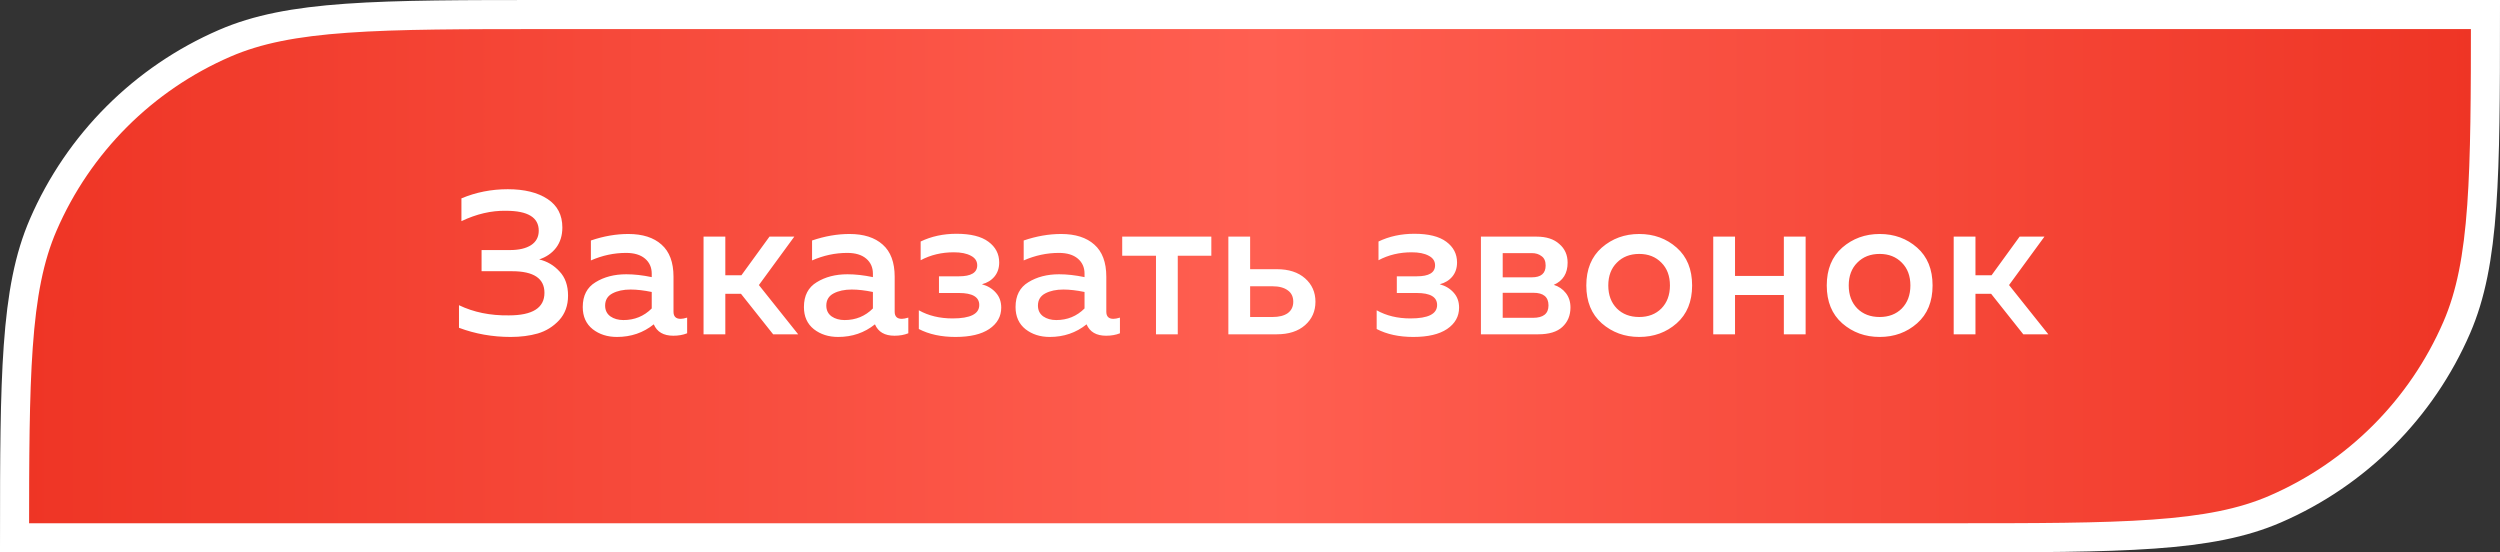
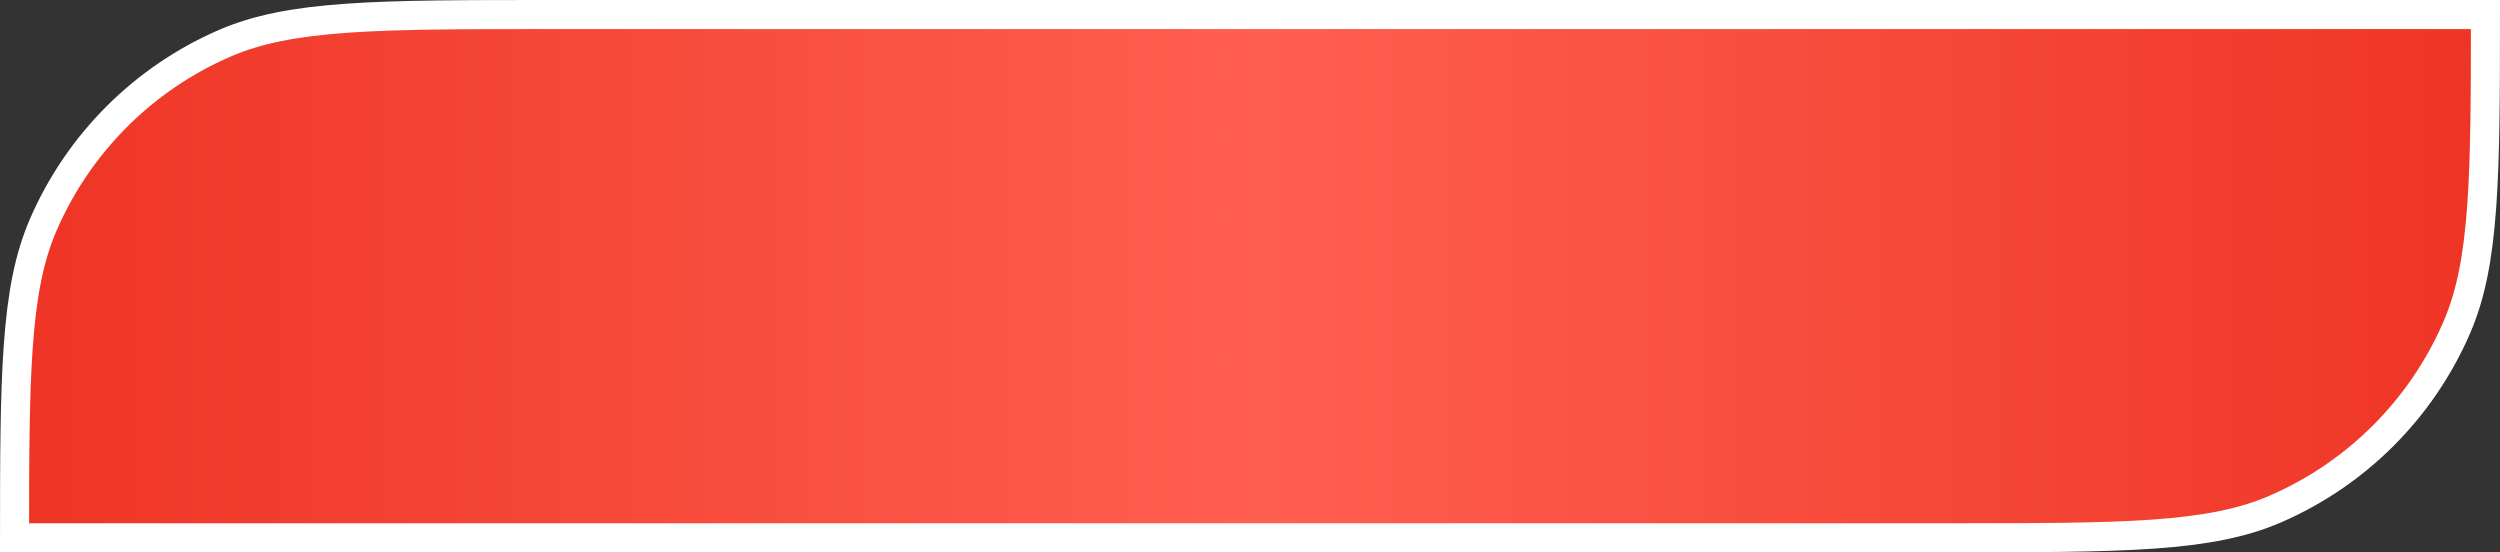
<svg xmlns="http://www.w3.org/2000/svg" width="172" height="38" viewBox="0 0 172 38" fill="none">
  <rect x="0" y="0" width="172" height="38" fill="#333333" stroke="none" />
  <path d="M1 37C1.001 31.428 1.015 27.224 1.255 23.844C1.508 20.273 2.009 17.697 2.974 15.469C5.398 9.866 9.866 5.398 15.469 2.974C17.697 2.009 20.273 1.508 23.844 1.255C27.424 1.001 31.927 1 38 1H171C170.999 6.572 170.985 10.776 170.745 14.156C170.492 17.727 169.991 20.303 169.026 22.532C166.602 28.134 162.134 32.602 156.532 35.026C154.303 35.991 151.727 36.492 148.156 36.745C144.576 36.999 140.073 37 134 37H1Z" fill="url(#paint0_linear_1_101)" stroke="white" stroke-width="2" />
-   <path d="M39.082 20.34C39.082 21.021 38.877 21.586 38.466 22.034C38.056 22.473 37.566 22.776 36.996 22.944C36.436 23.103 35.816 23.182 35.134 23.182C33.884 23.182 32.698 22.972 31.578 22.552V20.998C32.586 21.483 33.73 21.717 35.008 21.698C36.642 21.698 37.458 21.18 37.458 20.144C37.458 19.155 36.716 18.66 35.232 18.66H33.132V17.204H35.092C35.699 17.204 36.18 17.092 36.534 16.868C36.889 16.635 37.066 16.303 37.066 15.874C37.066 14.959 36.315 14.502 34.812 14.502C33.804 14.483 32.782 14.721 31.746 15.216V13.648C32.745 13.228 33.809 13.018 34.938 13.018C36.077 13.018 36.987 13.242 37.668 13.69C38.35 14.138 38.69 14.791 38.69 15.65C38.69 16.201 38.546 16.667 38.256 17.05C37.967 17.423 37.58 17.689 37.094 17.848C37.645 17.979 38.112 18.254 38.494 18.674C38.886 19.085 39.082 19.64 39.082 20.34ZM46.337 21.446C46.337 21.773 46.5 21.936 46.827 21.936C46.939 21.936 47.088 21.908 47.275 21.852V22.93C46.995 23.042 46.678 23.098 46.323 23.098C45.651 23.098 45.203 22.837 44.979 22.314C44.26 22.893 43.416 23.182 42.445 23.182C41.791 23.182 41.236 23.005 40.779 22.65C40.322 22.286 40.093 21.777 40.093 21.124C40.093 20.34 40.387 19.771 40.975 19.416C41.563 19.052 42.267 18.87 43.089 18.87C43.63 18.87 44.214 18.935 44.839 19.066V18.828C44.839 18.399 44.685 18.053 44.377 17.792C44.069 17.531 43.635 17.4 43.075 17.4C42.244 17.4 41.437 17.573 40.653 17.918V16.546C41.53 16.247 42.389 16.098 43.229 16.098C44.209 16.098 44.969 16.341 45.511 16.826C46.062 17.311 46.337 18.049 46.337 19.038V21.446ZM43.383 19.92C42.888 19.92 42.473 20.009 42.137 20.186C41.801 20.363 41.633 20.643 41.633 21.026C41.633 21.343 41.754 21.591 41.997 21.768C42.239 21.936 42.538 22.02 42.893 22.02C43.658 22.02 44.307 21.754 44.839 21.222V20.088C44.297 19.976 43.812 19.92 43.383 19.92ZM49.902 23H48.404V16.28H49.902V18.94H51.008L52.94 16.28H54.648L52.212 19.612L54.914 23H53.192L50.98 20.214H49.902V23ZM61.554 21.446C61.554 21.773 61.717 21.936 62.044 21.936C62.156 21.936 62.305 21.908 62.492 21.852V22.93C62.212 23.042 61.894 23.098 61.54 23.098C60.868 23.098 60.42 22.837 60.196 22.314C59.477 22.893 58.632 23.182 57.662 23.182C57.008 23.182 56.453 23.005 55.996 22.65C55.538 22.286 55.31 21.777 55.31 21.124C55.31 20.34 55.604 19.771 56.192 19.416C56.78 19.052 57.484 18.87 58.306 18.87C58.847 18.87 59.43 18.935 60.056 19.066V18.828C60.056 18.399 59.902 18.053 59.594 17.792C59.286 17.531 58.852 17.4 58.292 17.4C57.461 17.4 56.654 17.573 55.87 17.918V16.546C56.747 16.247 57.606 16.098 58.446 16.098C59.426 16.098 60.186 16.341 60.728 16.826C61.278 17.311 61.554 18.049 61.554 19.038V21.446ZM58.6 19.92C58.105 19.92 57.69 20.009 57.354 20.186C57.018 20.363 56.85 20.643 56.85 21.026C56.85 21.343 56.971 21.591 57.214 21.768C57.456 21.936 57.755 22.02 58.11 22.02C58.875 22.02 59.524 21.754 60.056 21.222V20.088C59.514 19.976 59.029 19.92 58.6 19.92ZM68.885 21.166C68.885 21.773 68.609 22.263 68.059 22.636C67.517 23 66.743 23.182 65.735 23.182C64.755 23.182 63.915 23 63.215 22.636V21.348C63.877 21.721 64.652 21.908 65.539 21.908C66.761 21.908 67.373 21.6 67.373 20.984C67.373 20.433 66.906 20.158 65.973 20.158H64.601V19.01H65.973C66.813 19.01 67.233 18.758 67.233 18.254C67.233 17.965 67.088 17.745 66.799 17.596C66.509 17.437 66.117 17.358 65.623 17.358C64.783 17.358 64.022 17.54 63.341 17.904V16.616C64.078 16.261 64.899 16.084 65.805 16.084C66.785 16.084 67.517 16.266 68.003 16.63C68.497 16.994 68.745 17.47 68.745 18.058C68.745 18.441 68.637 18.763 68.423 19.024C68.208 19.285 67.919 19.463 67.555 19.556C67.956 19.668 68.278 19.864 68.521 20.144C68.763 20.415 68.885 20.755 68.885 21.166ZM76.114 21.446C76.114 21.773 76.278 21.936 76.604 21.936C76.716 21.936 76.865 21.908 77.052 21.852V22.93C76.772 23.042 76.455 23.098 76.1 23.098C75.428 23.098 74.98 22.837 74.756 22.314C74.037 22.893 73.193 23.182 72.222 23.182C71.569 23.182 71.013 23.005 70.556 22.65C70.099 22.286 69.87 21.777 69.87 21.124C69.87 20.34 70.164 19.771 70.752 19.416C71.34 19.052 72.045 18.87 72.866 18.87C73.407 18.87 73.991 18.935 74.616 19.066V18.828C74.616 18.399 74.462 18.053 74.154 17.792C73.846 17.531 73.412 17.4 72.852 17.4C72.022 17.4 71.214 17.573 70.43 17.918V16.546C71.308 16.247 72.166 16.098 73.006 16.098C73.986 16.098 74.747 16.341 75.288 16.826C75.839 17.311 76.114 18.049 76.114 19.038V21.446ZM73.16 19.92C72.665 19.92 72.25 20.009 71.914 20.186C71.578 20.363 71.41 20.643 71.41 21.026C71.41 21.343 71.531 21.591 71.774 21.768C72.017 21.936 72.316 22.02 72.67 22.02C73.436 22.02 74.084 21.754 74.616 21.222V20.088C74.075 19.976 73.59 19.92 73.16 19.92ZM81.03 23H79.532V17.596H77.208V16.28H83.34V17.596H81.03V23ZM87.843 23H84.511V16.28H86.009V18.52H87.843C88.665 18.52 89.313 18.73 89.789 19.15C90.265 19.57 90.503 20.107 90.503 20.76C90.503 21.413 90.265 21.95 89.789 22.37C89.313 22.79 88.665 23 87.843 23ZM86.009 19.696V21.81H87.549C87.997 21.81 88.347 21.721 88.599 21.544C88.851 21.357 88.977 21.096 88.977 20.76C88.977 20.415 88.851 20.153 88.599 19.976C88.347 19.789 87.997 19.696 87.549 19.696H86.009ZM100.385 21.166C100.385 21.773 100.109 22.263 99.559 22.636C99.017 23 98.243 23.182 97.235 23.182C96.255 23.182 95.415 23 94.715 22.636V21.348C95.377 21.721 96.152 21.908 97.039 21.908C98.261 21.908 98.873 21.6 98.873 20.984C98.873 20.433 98.406 20.158 97.473 20.158H96.101V19.01H97.473C98.313 19.01 98.733 18.758 98.733 18.254C98.733 17.965 98.588 17.745 98.299 17.596C98.009 17.437 97.617 17.358 97.123 17.358C96.283 17.358 95.522 17.54 94.841 17.904V16.616C95.578 16.261 96.399 16.084 97.305 16.084C98.285 16.084 99.017 16.266 99.503 16.63C99.997 16.994 100.245 17.47 100.245 18.058C100.245 18.441 100.137 18.763 99.923 19.024C99.708 19.285 99.419 19.463 99.055 19.556C99.456 19.668 99.778 19.864 100.021 20.144C100.263 20.415 100.385 20.755 100.385 21.166ZM105.836 23H101.888V16.28H105.724C106.387 16.28 106.905 16.448 107.278 16.784C107.661 17.111 107.852 17.54 107.852 18.072C107.852 18.809 107.535 19.318 106.9 19.598C107.236 19.701 107.512 19.887 107.726 20.158C107.941 20.429 108.048 20.76 108.048 21.152C108.048 21.703 107.862 22.151 107.488 22.496C107.124 22.832 106.574 23 105.836 23ZM103.386 20.144V21.866H105.472C106.182 21.866 106.536 21.581 106.536 21.012C106.536 20.433 106.191 20.144 105.5 20.144H103.386ZM103.386 17.414V19.08H105.388C106.023 19.08 106.34 18.809 106.34 18.268C106.34 17.969 106.247 17.755 106.06 17.624C105.883 17.484 105.659 17.414 105.388 17.414H103.386ZM110.202 22.244C109.493 21.619 109.138 20.751 109.138 19.64C109.138 18.529 109.493 17.661 110.202 17.036C110.921 16.411 111.779 16.098 112.778 16.098C113.786 16.098 114.645 16.411 115.354 17.036C116.063 17.661 116.418 18.529 116.418 19.64C116.418 20.751 116.063 21.619 115.354 22.244C114.645 22.869 113.786 23.182 112.778 23.182C111.779 23.182 110.921 22.869 110.202 22.244ZM114.304 21.222C114.696 20.821 114.892 20.293 114.892 19.64C114.892 18.987 114.696 18.464 114.304 18.072C113.912 17.671 113.403 17.47 112.778 17.47C112.143 17.47 111.63 17.671 111.238 18.072C110.846 18.464 110.65 18.987 110.65 19.64C110.65 20.293 110.846 20.821 111.238 21.222C111.63 21.614 112.143 21.81 112.778 21.81C113.403 21.81 113.912 21.614 114.304 21.222ZM119.369 23H117.871V16.28H119.369V18.982H122.729V16.28H124.227V23H122.729V20.298H119.369V23ZM126.745 22.244C126.036 21.619 125.681 20.751 125.681 19.64C125.681 18.529 126.036 17.661 126.745 17.036C127.464 16.411 128.322 16.098 129.321 16.098C130.329 16.098 131.188 16.411 131.897 17.036C132.606 17.661 132.961 18.529 132.961 19.64C132.961 20.751 132.606 21.619 131.897 22.244C131.188 22.869 130.329 23.182 129.321 23.182C128.322 23.182 127.464 22.869 126.745 22.244ZM130.847 21.222C131.239 20.821 131.435 20.293 131.435 19.64C131.435 18.987 131.239 18.464 130.847 18.072C130.455 17.671 129.946 17.47 129.321 17.47C128.686 17.47 128.173 17.671 127.781 18.072C127.389 18.464 127.193 18.987 127.193 19.64C127.193 20.293 127.389 20.821 127.781 21.222C128.173 21.614 128.686 21.81 129.321 21.81C129.946 21.81 130.455 21.614 130.847 21.222ZM135.912 23H134.414V16.28H135.912V18.94H137.018L138.95 16.28H140.658L138.222 19.612L140.924 23H139.202L136.99 20.214H135.912V23Z" fill="white" />
  <defs>
    <linearGradient id="paint0_linear_1_101" x1="-3.73264e-07" y1="22.595" x2="172" y2="22.595" gradientUnits="userSpaceOnUse">
      <stop stop-color="#EE3424" />
      <stop offset="0.505" stop-color="#FF5F51" />
      <stop offset="1" stop-color="#EE3424" />
    </linearGradient>
  </defs>
</svg>